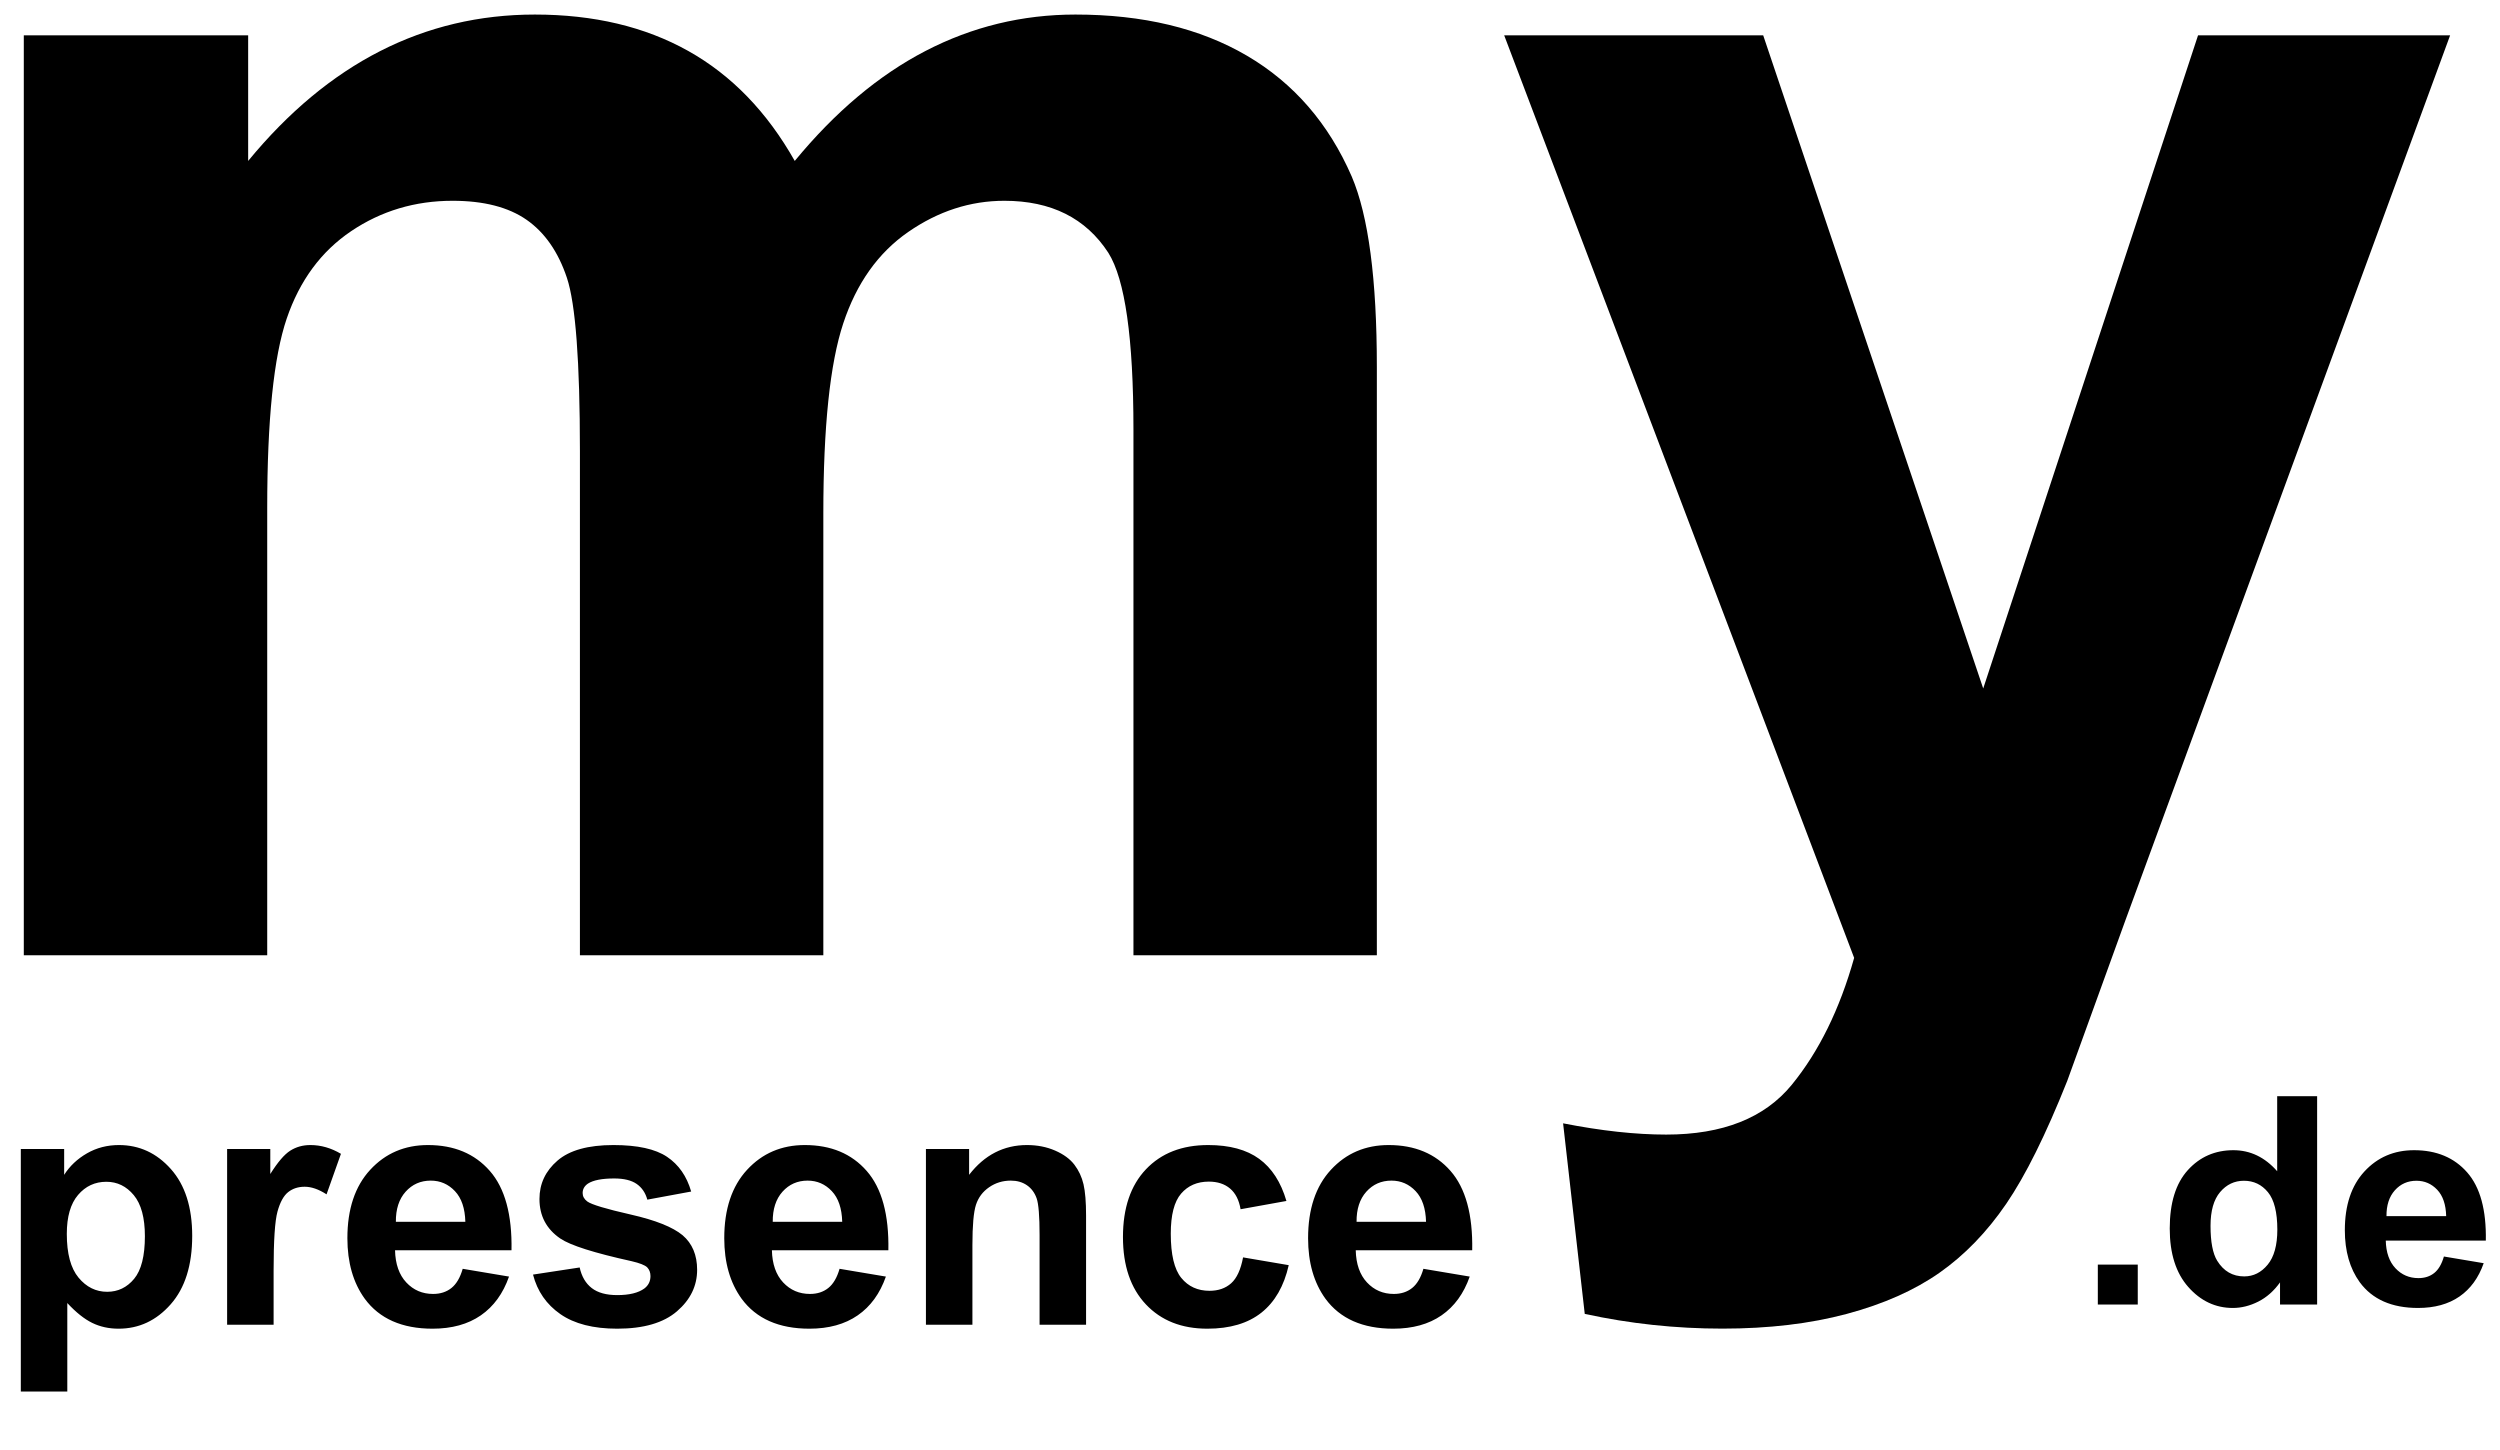
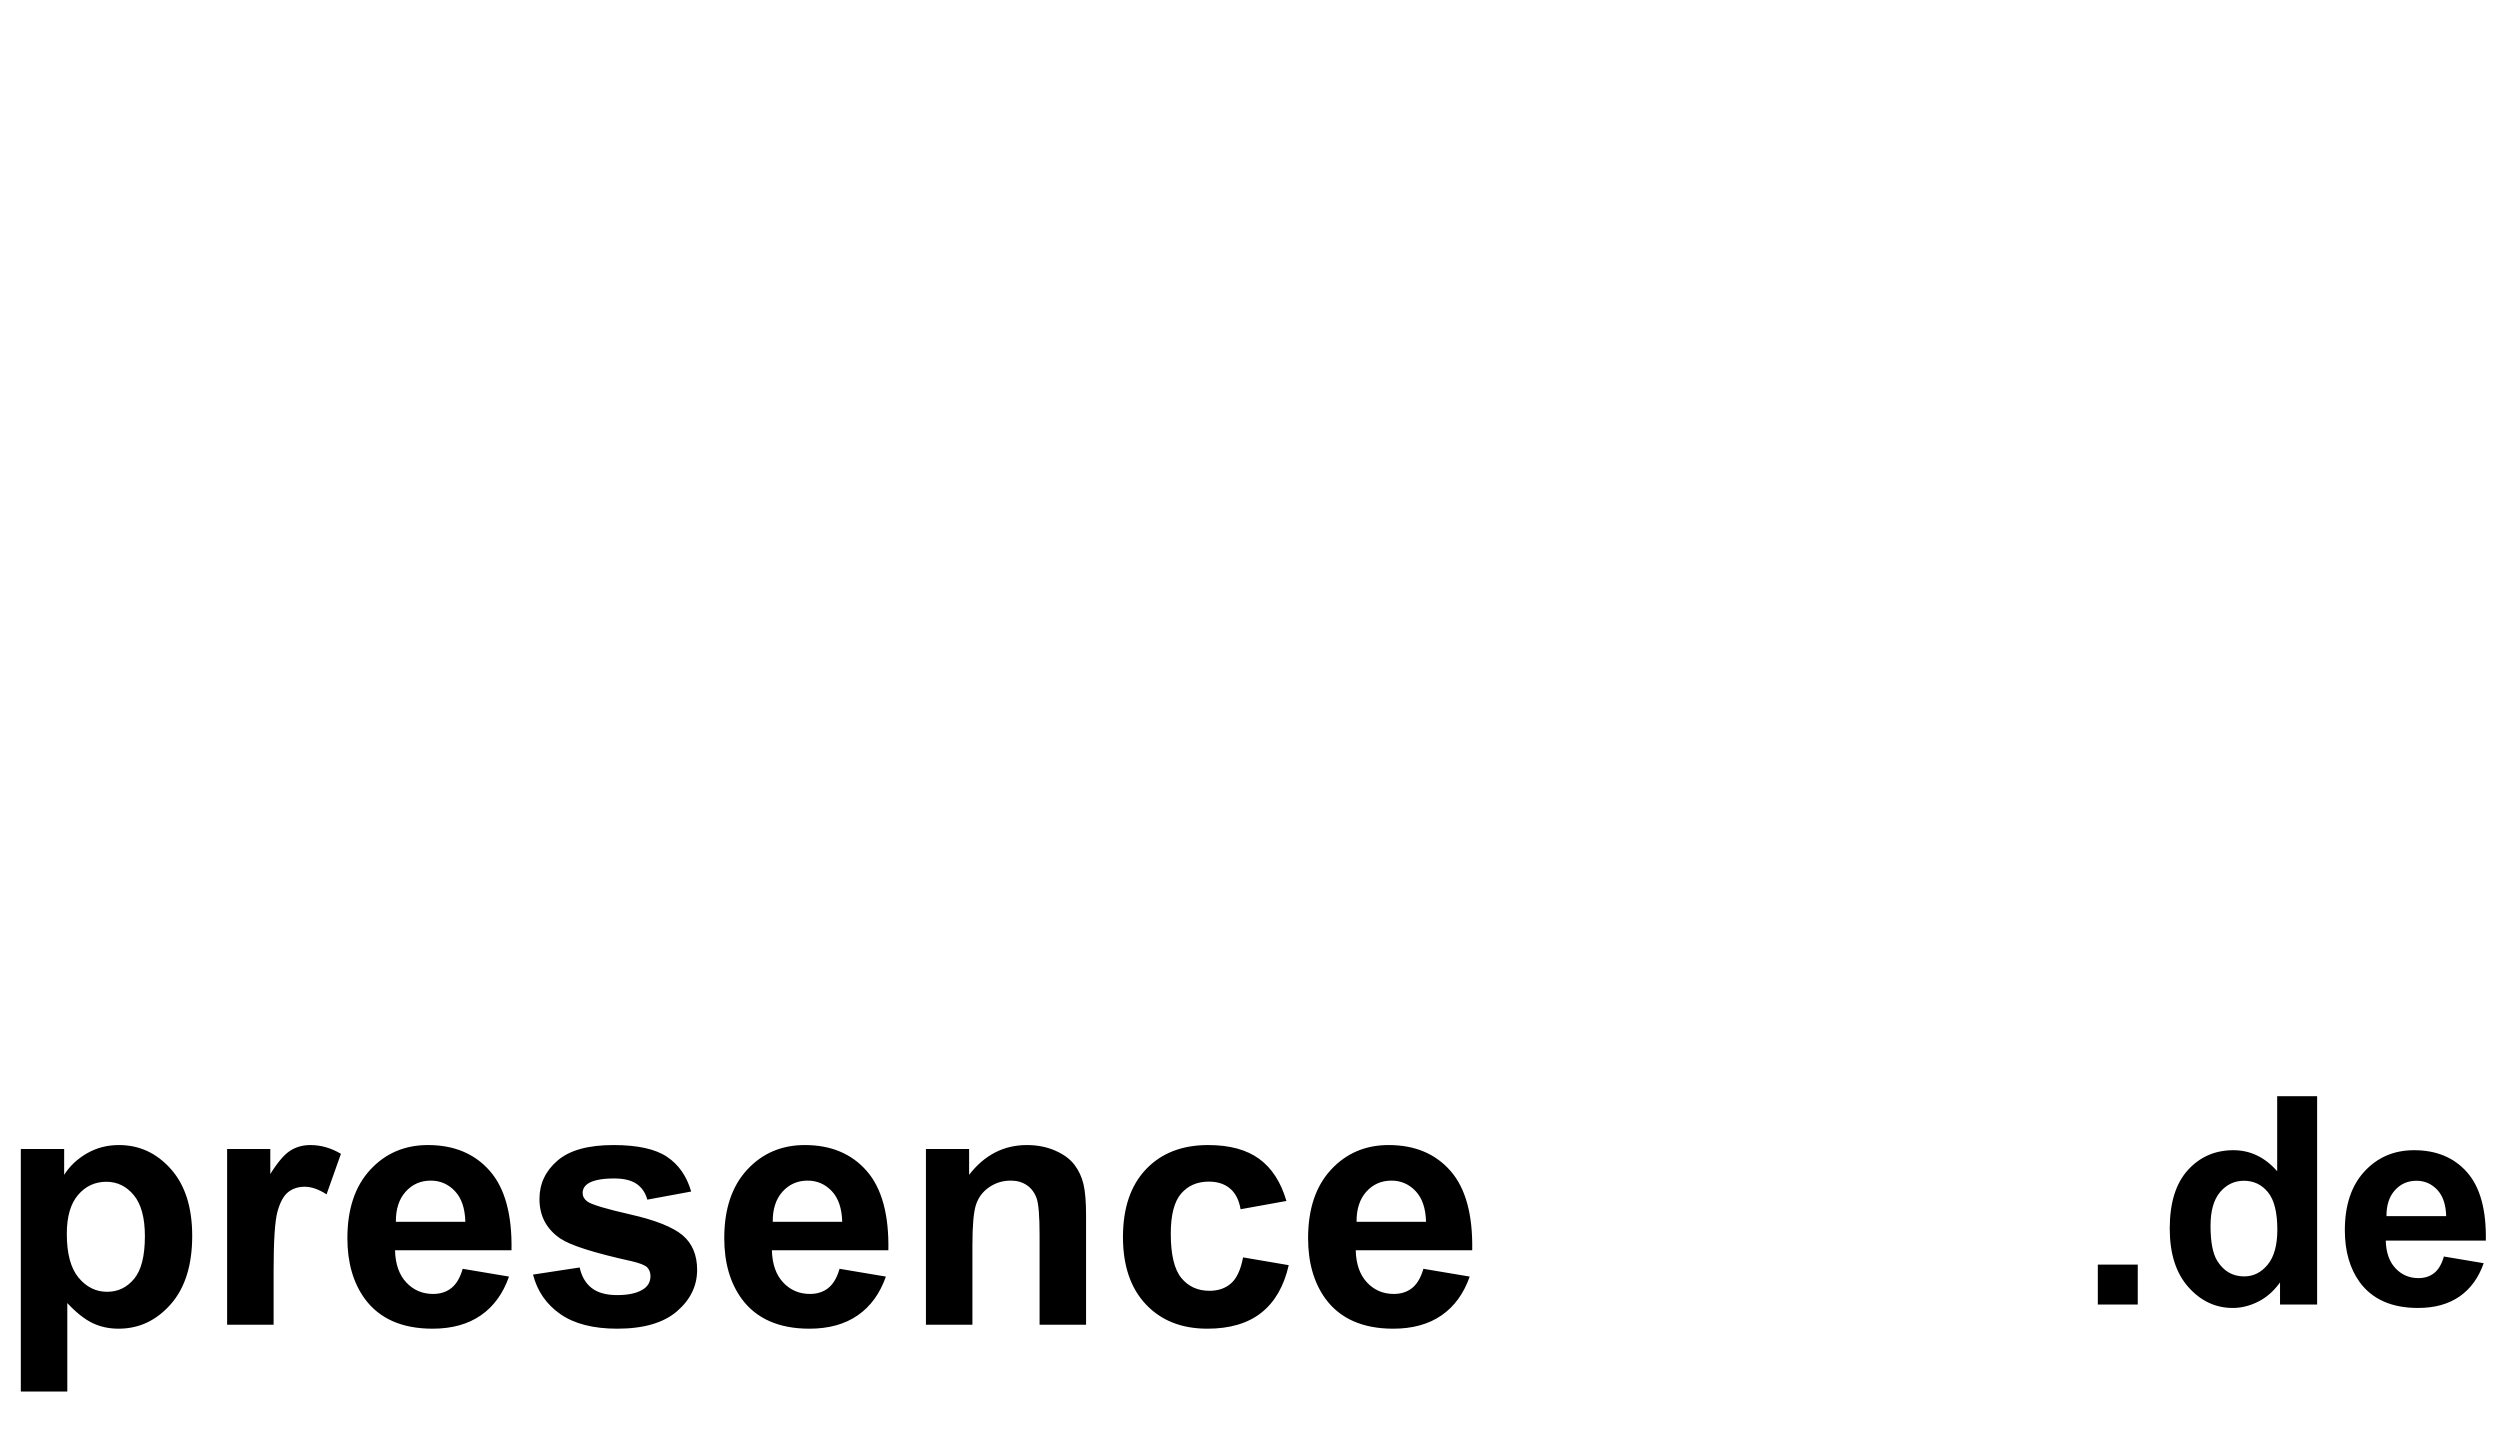
<svg xmlns="http://www.w3.org/2000/svg" xmlns:ns1="http://www.serif.com/" width="100%" height="100%" viewBox="0 0 500 290" version="1.1" xml:space="preserve" style="fill-rule:evenodd;clip-rule:evenodd;stroke-linejoin:round;stroke-miterlimit:1.414;">
  <g id="Logo" transform="matrix(1.478,0,0,1.478,-118.422,-102.411)">
-     <path id="my" d="M348.488,162.454L377.558,74.072L411.668,74.072L367.712,193.868L359.858,215.553C356.966,222.82 354.212,228.368 351.595,232.198C348.975,236.025 345.968,239.132 342.569,241.516C339.169,243.899 334.988,245.754 330.027,247.084C325.063,248.412 319.457,249.077 313.206,249.077C306.876,249.077 300.664,248.412 294.568,247.084L291.638,221.296C296.796,222.311 301.444,222.82 305.587,222.82C313.244,222.82 318.909,220.573 322.583,216.08C326.255,211.586 329.069,205.862 331.023,198.908L283.667,74.072L318.715,74.072L348.488,162.454ZM113.703,74.072L113.703,91.068C124.564,77.863 137.498,71.259 152.502,71.259C160.472,71.259 167.388,72.9 173.249,76.182C179.11,79.464 183.916,84.427 187.667,91.068C193.136,84.427 199.037,79.464 205.366,76.182C211.696,72.9 218.454,71.259 225.645,71.259C234.788,71.259 242.524,73.116 248.854,76.827C255.184,80.539 259.911,85.99 263.037,93.178C265.303,98.493 266.436,107.089 266.436,118.966L266.436,198.556L233.499,198.556L233.499,127.406C233.499,115.059 232.365,107.089 230.099,103.493C227.052,98.805 222.363,96.46 216.033,96.46C211.421,96.46 207.084,97.867 203.022,100.68C198.958,103.493 196.028,107.616 194.231,113.047C192.432,118.479 191.535,127.054 191.535,138.776L191.535,198.556L158.597,198.556L158.597,130.336C158.597,118.224 158.011,110.409 156.839,106.893C155.666,103.376 153.85,100.759 151.388,99.039C148.927,97.321 145.586,96.46 141.366,96.46C136.285,96.46 131.714,97.829 127.652,100.563C123.588,103.299 120.677,107.244 118.919,112.402C117.161,117.559 116.282,126.116 116.282,138.072L116.282,198.556L83.344,198.556L83.344,74.072L113.703,74.072Z" />
    <path id="_.de" ns1:id=".de" d="M409.519,241.55C408.942,242.011 408.231,242.242 407.384,242.242C406.141,242.242 405.102,241.797 404.269,240.905C403.435,240.014 402.999,238.768 402.961,237.165L416.5,237.165C416.577,233.023 415.738,229.95 413.981,227.943C412.224,225.936 409.827,224.933 406.788,224.933C404.083,224.933 401.845,225.892 400.076,227.808C398.307,229.725 397.422,232.376 397.422,235.761C397.422,238.595 398.095,240.941 399.441,242.8C401.146,245.121 403.775,246.281 407.327,246.281C409.57,246.281 411.439,245.765 412.933,244.733C414.426,243.701 415.52,242.197 416.212,240.223L410.827,239.319C410.532,240.345 410.096,241.088 409.519,241.55ZM393.672,217.625L393.672,245.819L388.652,245.819L388.652,242.819C387.819,243.986 386.835,244.855 385.7,245.425C384.565,245.995 383.421,246.281 382.267,246.281C379.921,246.281 377.911,245.335 376.238,243.444C374.564,241.553 373.728,238.915 373.728,235.53C373.728,232.068 374.542,229.437 376.17,227.635C377.798,225.834 379.856,224.933 382.344,224.933C384.626,224.933 386.601,225.882 388.267,227.779L388.267,217.625L393.672,217.625ZM369.401,240.415L369.401,245.819L363.996,245.819L363.996,240.415L369.401,240.415ZM380.546,230.597C381.411,229.578 382.485,229.068 383.767,229.068C385.088,229.068 386.171,229.584 387.017,230.616C387.864,231.648 388.287,233.338 388.287,235.684C388.287,237.787 387.851,239.367 386.979,240.425C386.107,241.482 385.049,242.011 383.806,242.011C382.241,242.011 381.023,241.306 380.151,239.896C379.549,238.921 379.248,237.344 379.248,235.165C379.248,233.139 379.68,231.616 380.546,230.597ZM411.135,233.857C411.094,232.285 410.69,231.101 409.923,230.289C409.154,229.475 408.218,229.068 407.115,229.068C405.935,229.068 404.961,229.498 404.192,230.357C403.423,231.216 403.044,232.383 403.057,233.857L411.135,233.857Z" />
    <path id="presence" d="M88.805,224.774L88.805,228.266C89.566,227.072 90.596,226.102 91.894,225.356C93.193,224.609 94.633,224.236 96.215,224.236C98.976,224.236 101.319,225.318 103.245,227.482C105.17,229.646 106.132,232.661 106.132,236.527C106.132,240.497 105.162,243.582 103.222,245.783C101.282,247.985 98.931,249.086 96.17,249.086C94.857,249.086 93.667,248.824 92.6,248.302C91.532,247.78 90.409,246.884 89.23,245.616L89.23,257.593L82.94,257.593L82.94,224.774L88.805,224.774ZM155.954,247.116C157.842,248.429 160.405,249.086 163.644,249.086C167.211,249.086 169.905,248.302 171.726,246.735C173.546,245.168 174.457,243.295 174.457,241.116C174.457,239.116 173.8,237.556 172.487,236.437C171.158,235.333 168.819,234.4 165.469,233.639C162.118,232.878 160.159,232.288 159.592,231.87C159.174,231.557 158.965,231.176 158.965,230.728C158.965,230.206 159.204,229.781 159.682,229.452C160.398,228.99 161.584,228.758 163.241,228.758C164.554,228.758 165.565,229.005 166.275,229.497C166.983,229.99 167.465,230.699 167.718,231.624L173.651,230.527C173.054,228.453 171.964,226.886 170.382,225.826C168.8,224.766 166.383,224.236 163.129,224.236C159.711,224.236 157.189,224.938 155.562,226.341C153.936,227.744 153.122,229.475 153.122,231.534C153.122,233.818 154.063,235.601 155.943,236.885C157.301,237.81 160.517,238.832 165.592,239.952C166.681,240.206 167.383,240.482 167.696,240.78C167.994,241.093 168.144,241.489 168.144,241.967C168.144,242.668 167.867,243.228 167.315,243.646C166.495,244.243 165.271,244.541 163.644,244.541C162.167,244.541 161.017,244.224 160.197,243.59C159.376,242.955 158.831,242.026 158.562,240.802L152.249,241.765C152.831,244.019 154.066,245.802 155.954,247.116ZM271.213,243.578C270.541,244.116 269.713,244.384 268.728,244.384C267.28,244.384 266.071,243.866 265.101,242.828C264.131,241.791 263.623,240.34 263.579,238.474L279.339,238.474C279.428,233.654 278.451,230.076 276.406,227.74C274.361,225.404 271.571,224.236 268.034,224.236C264.884,224.236 262.28,225.352 260.221,227.583C258.161,229.814 257.131,232.9 257.131,236.84C257.131,240.139 257.915,242.87 259.482,245.034C261.467,247.735 264.526,249.086 268.66,249.086C271.272,249.086 273.447,248.485 275.186,247.283C276.925,246.082 278.197,244.332 279.003,242.034L272.735,240.982C272.391,242.176 271.884,243.041 271.213,243.578ZM192.21,243.578C191.538,244.116 190.71,244.384 189.725,244.384C188.277,244.384 187.068,243.866 186.098,242.828C185.128,241.791 184.62,240.34 184.576,238.474L200.336,238.474C200.426,233.654 199.448,230.076 197.403,227.74C195.358,225.404 192.568,224.236 189.031,224.236C185.881,224.236 183.277,225.352 181.218,227.583C179.158,229.814 178.128,232.9 178.128,236.84C178.128,240.139 178.912,242.87 180.479,245.034C182.464,247.735 185.523,249.086 189.658,249.086C192.269,249.086 194.444,248.485 196.183,247.283C197.922,246.082 199.194,244.332 200,242.034L193.732,240.982C193.388,242.176 192.881,243.041 192.21,243.578ZM141.213,243.578C140.541,244.116 139.713,244.384 138.728,244.384C137.28,244.384 136.071,243.866 135.101,242.828C134.131,241.791 133.623,240.34 133.579,238.474L149.339,238.474C149.428,233.654 148.451,230.076 146.406,227.74C144.361,225.404 141.571,224.236 138.034,224.236C134.884,224.236 132.28,225.352 130.221,227.583C128.161,229.814 127.131,232.9 127.131,236.84C127.131,240.139 127.915,242.87 129.482,245.034C131.467,247.735 134.526,249.086 138.66,249.086C141.272,249.086 143.447,248.485 145.186,247.283C146.925,246.082 148.197,244.332 149.003,242.034L142.735,240.982C142.391,242.176 141.884,243.041 141.213,243.578ZM250.516,226.106C248.807,224.86 246.505,224.236 243.61,224.236C240.073,224.236 237.266,225.33 235.192,227.516C233.118,229.702 232.08,232.758 232.08,236.683C232.08,240.564 233.114,243.601 235.181,245.795C237.248,247.989 240.02,249.086 243.498,249.086C246.557,249.086 248.997,248.362 250.818,246.914C252.639,245.467 253.87,243.325 254.512,240.489L248.333,239.437C248.02,241.093 247.483,242.261 246.721,242.94C245.96,243.62 244.983,243.959 243.789,243.959C242.192,243.959 240.919,243.377 239.972,242.213C239.024,241.049 238.55,239.056 238.55,236.236C238.55,233.698 239.016,231.889 239.949,230.807C240.882,229.725 242.132,229.184 243.699,229.184C244.878,229.184 245.837,229.497 246.576,230.124C247.315,230.751 247.788,231.684 247.997,232.922L254.199,231.803C253.452,229.251 252.225,227.352 250.516,226.106ZM116.699,224.774L116.699,228.154C117.699,226.557 118.598,225.505 119.397,224.997C120.195,224.49 121.102,224.236 122.117,224.236C123.549,224.236 124.93,224.632 126.258,225.423L124.311,230.907C123.251,230.221 122.266,229.878 121.355,229.878C120.475,229.878 119.729,230.12 119.117,230.605C118.505,231.09 118.023,231.967 117.673,233.236C117.322,234.504 117.147,237.161 117.147,241.205L117.147,248.548L110.856,248.548L110.856,224.774L116.699,224.774ZM211.261,224.774L211.261,228.266C213.335,225.579 215.947,224.236 219.096,224.236C220.484,224.236 221.752,224.486 222.902,224.986C224.051,225.486 224.92,226.124 225.51,226.9C226.099,227.676 226.51,228.557 226.741,229.542C226.972,230.527 227.088,231.937 227.088,233.773L227.088,248.548L220.797,248.548L220.797,236.415C220.797,233.848 220.663,232.187 220.395,231.434C220.126,230.68 219.689,230.094 219.085,229.676C218.48,229.259 217.753,229.049 216.902,229.049C215.813,229.049 214.835,229.348 213.97,229.945C213.104,230.542 212.511,231.333 212.19,232.318C211.869,233.303 211.708,235.124 211.708,237.78L211.708,248.548L205.418,248.548L205.418,224.774L211.261,224.774ZM90.686,230.986C91.7,229.799 92.976,229.206 94.514,229.206C95.991,229.206 97.23,229.811 98.23,231.019C99.23,232.228 99.73,234.079 99.73,236.571C99.73,239.243 99.245,241.164 98.275,242.336C97.304,243.508 96.088,244.093 94.626,244.093C93.103,244.093 91.812,243.455 90.753,242.179C89.693,240.903 89.163,238.93 89.163,236.258C89.163,233.93 89.67,232.172 90.686,230.986ZM273.093,234.624C273.046,232.796 272.576,231.417 271.683,230.471C270.787,229.523 269.698,229.049 268.414,229.049C267.041,229.049 265.907,229.55 265.011,230.549C264.116,231.549 263.675,232.908 263.691,234.624L273.093,234.624ZM194.09,234.624C194.043,232.796 193.573,231.417 192.68,230.471C191.784,229.523 190.695,229.049 189.411,229.049C188.038,229.049 186.904,229.55 186.008,230.549C185.113,231.549 184.673,232.908 184.688,234.624L194.09,234.624ZM143.093,234.624C143.046,232.796 142.576,231.417 141.683,230.471C140.787,229.523 139.698,229.049 138.414,229.049C137.041,229.049 135.907,229.55 135.011,230.549C134.116,231.549 133.676,232.908 133.691,234.624L143.093,234.624Z" />
  </g>
</svg>